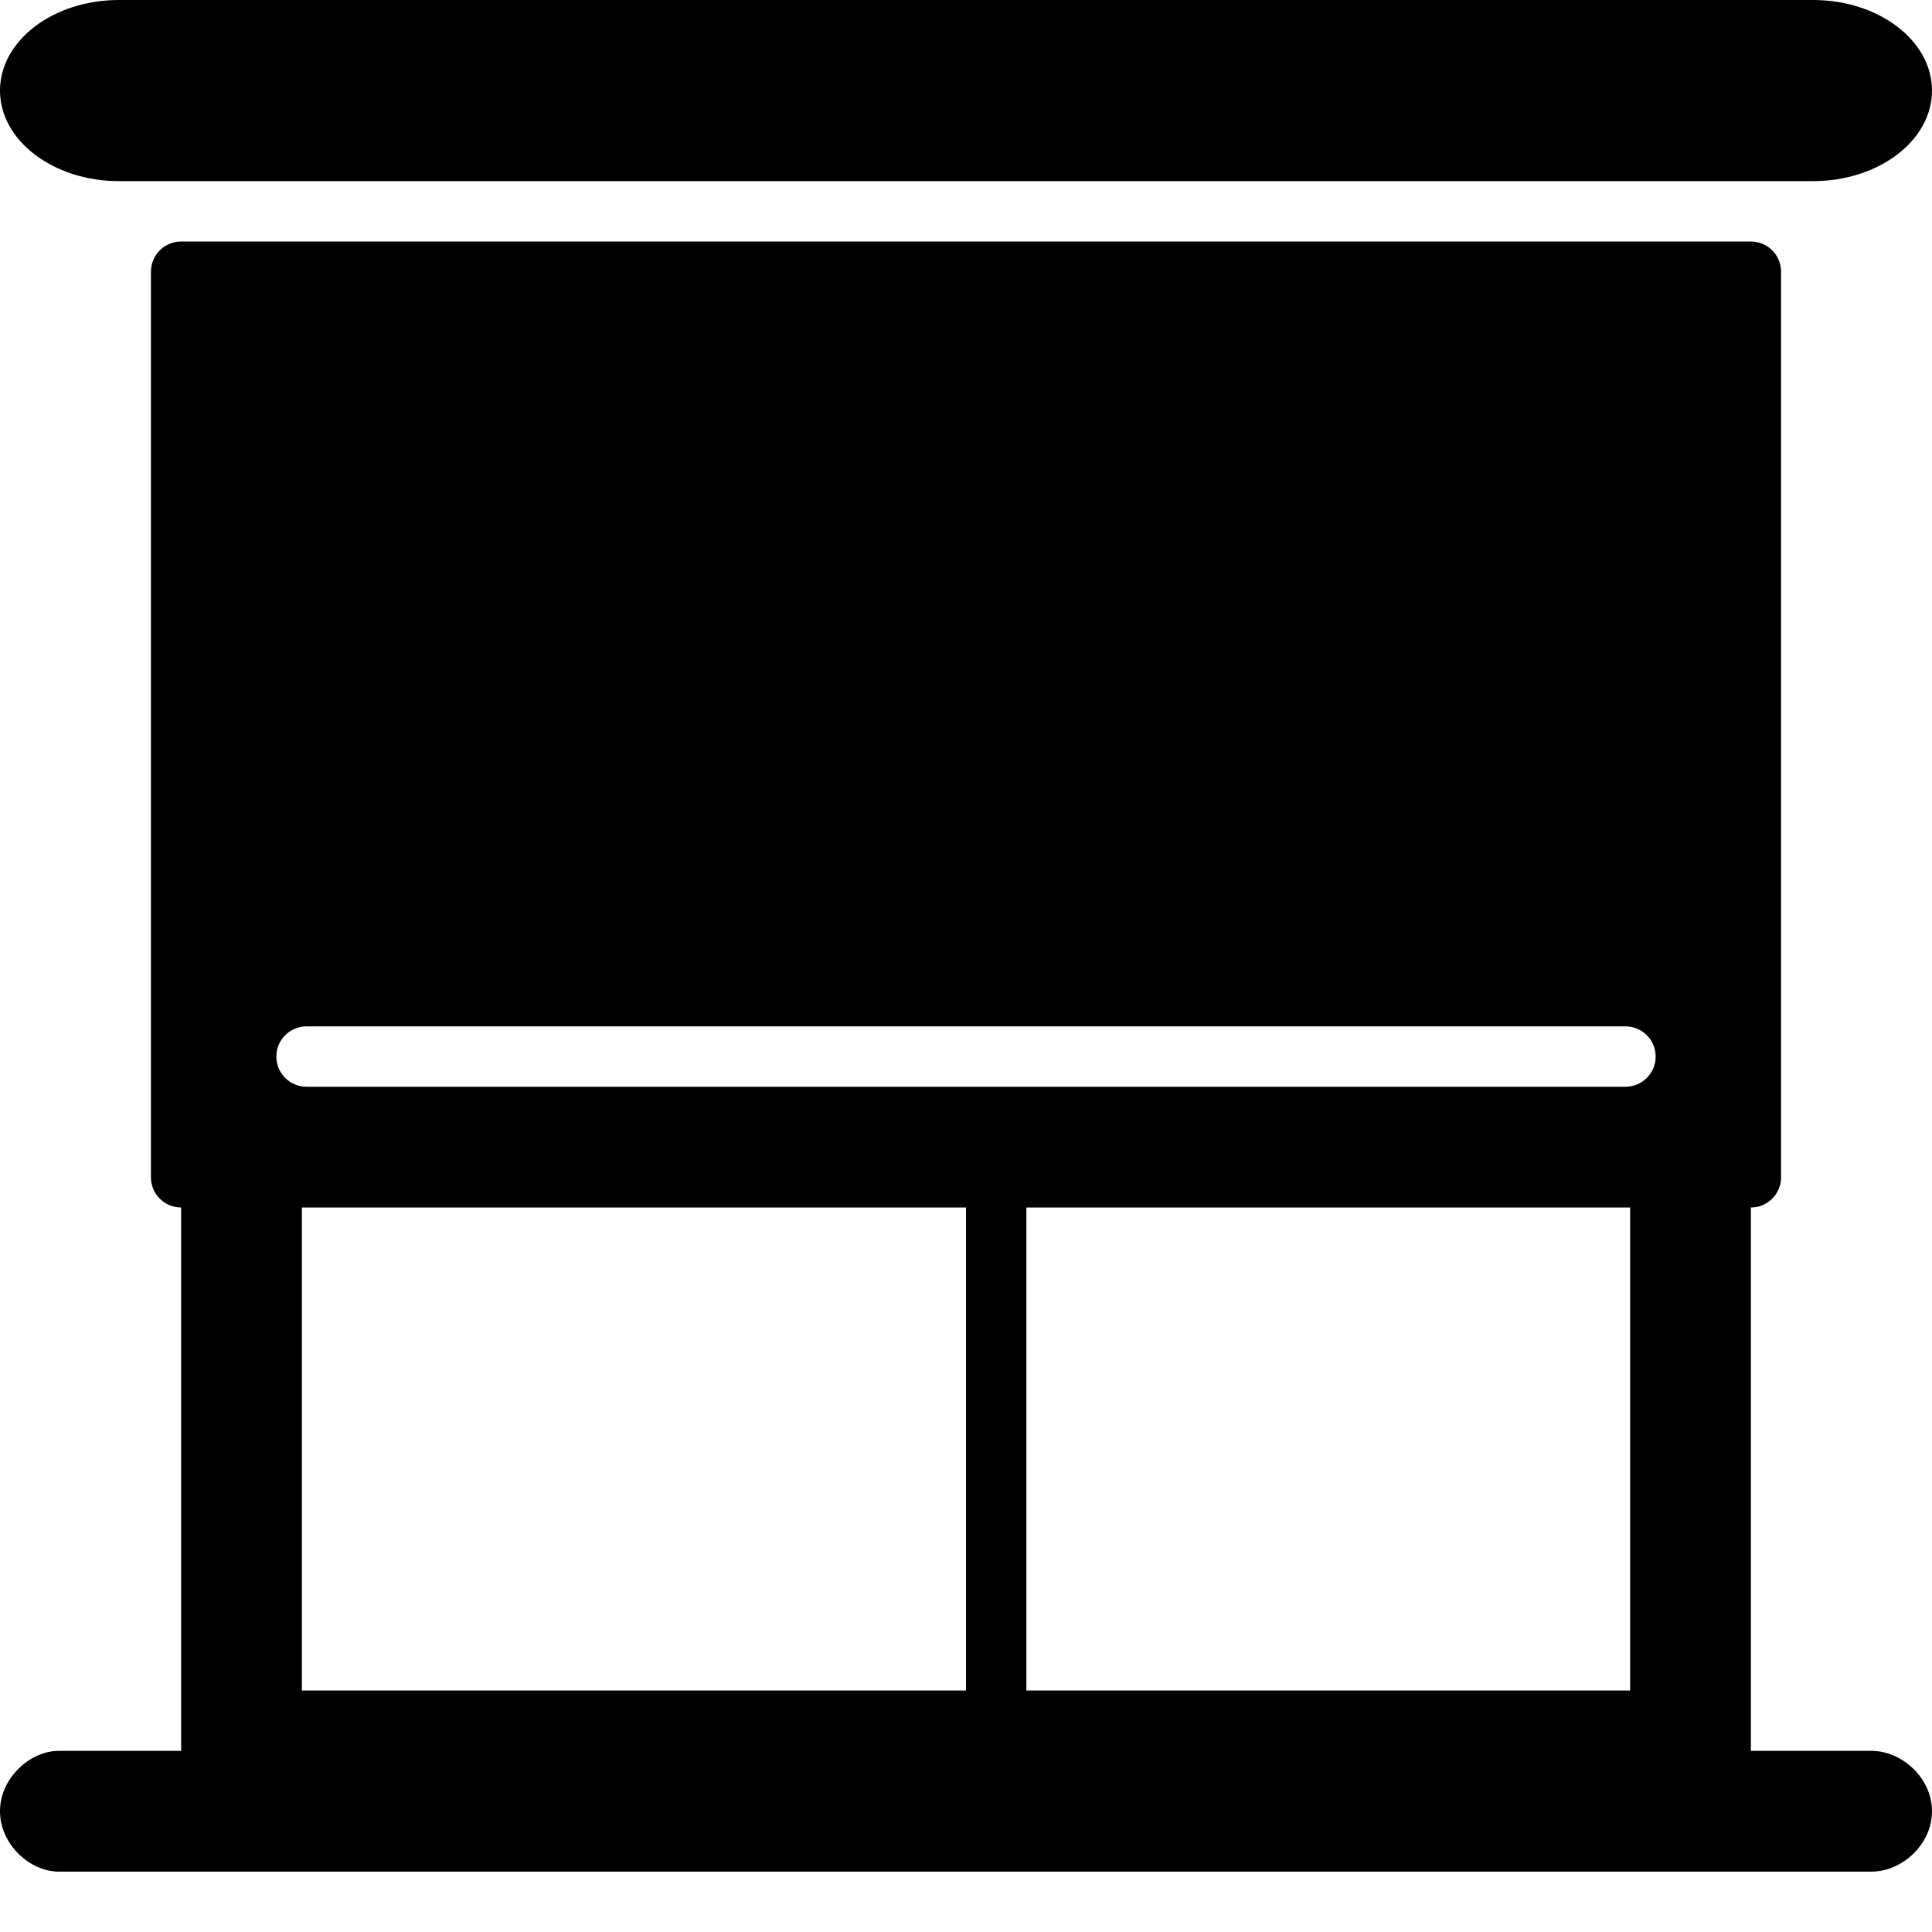
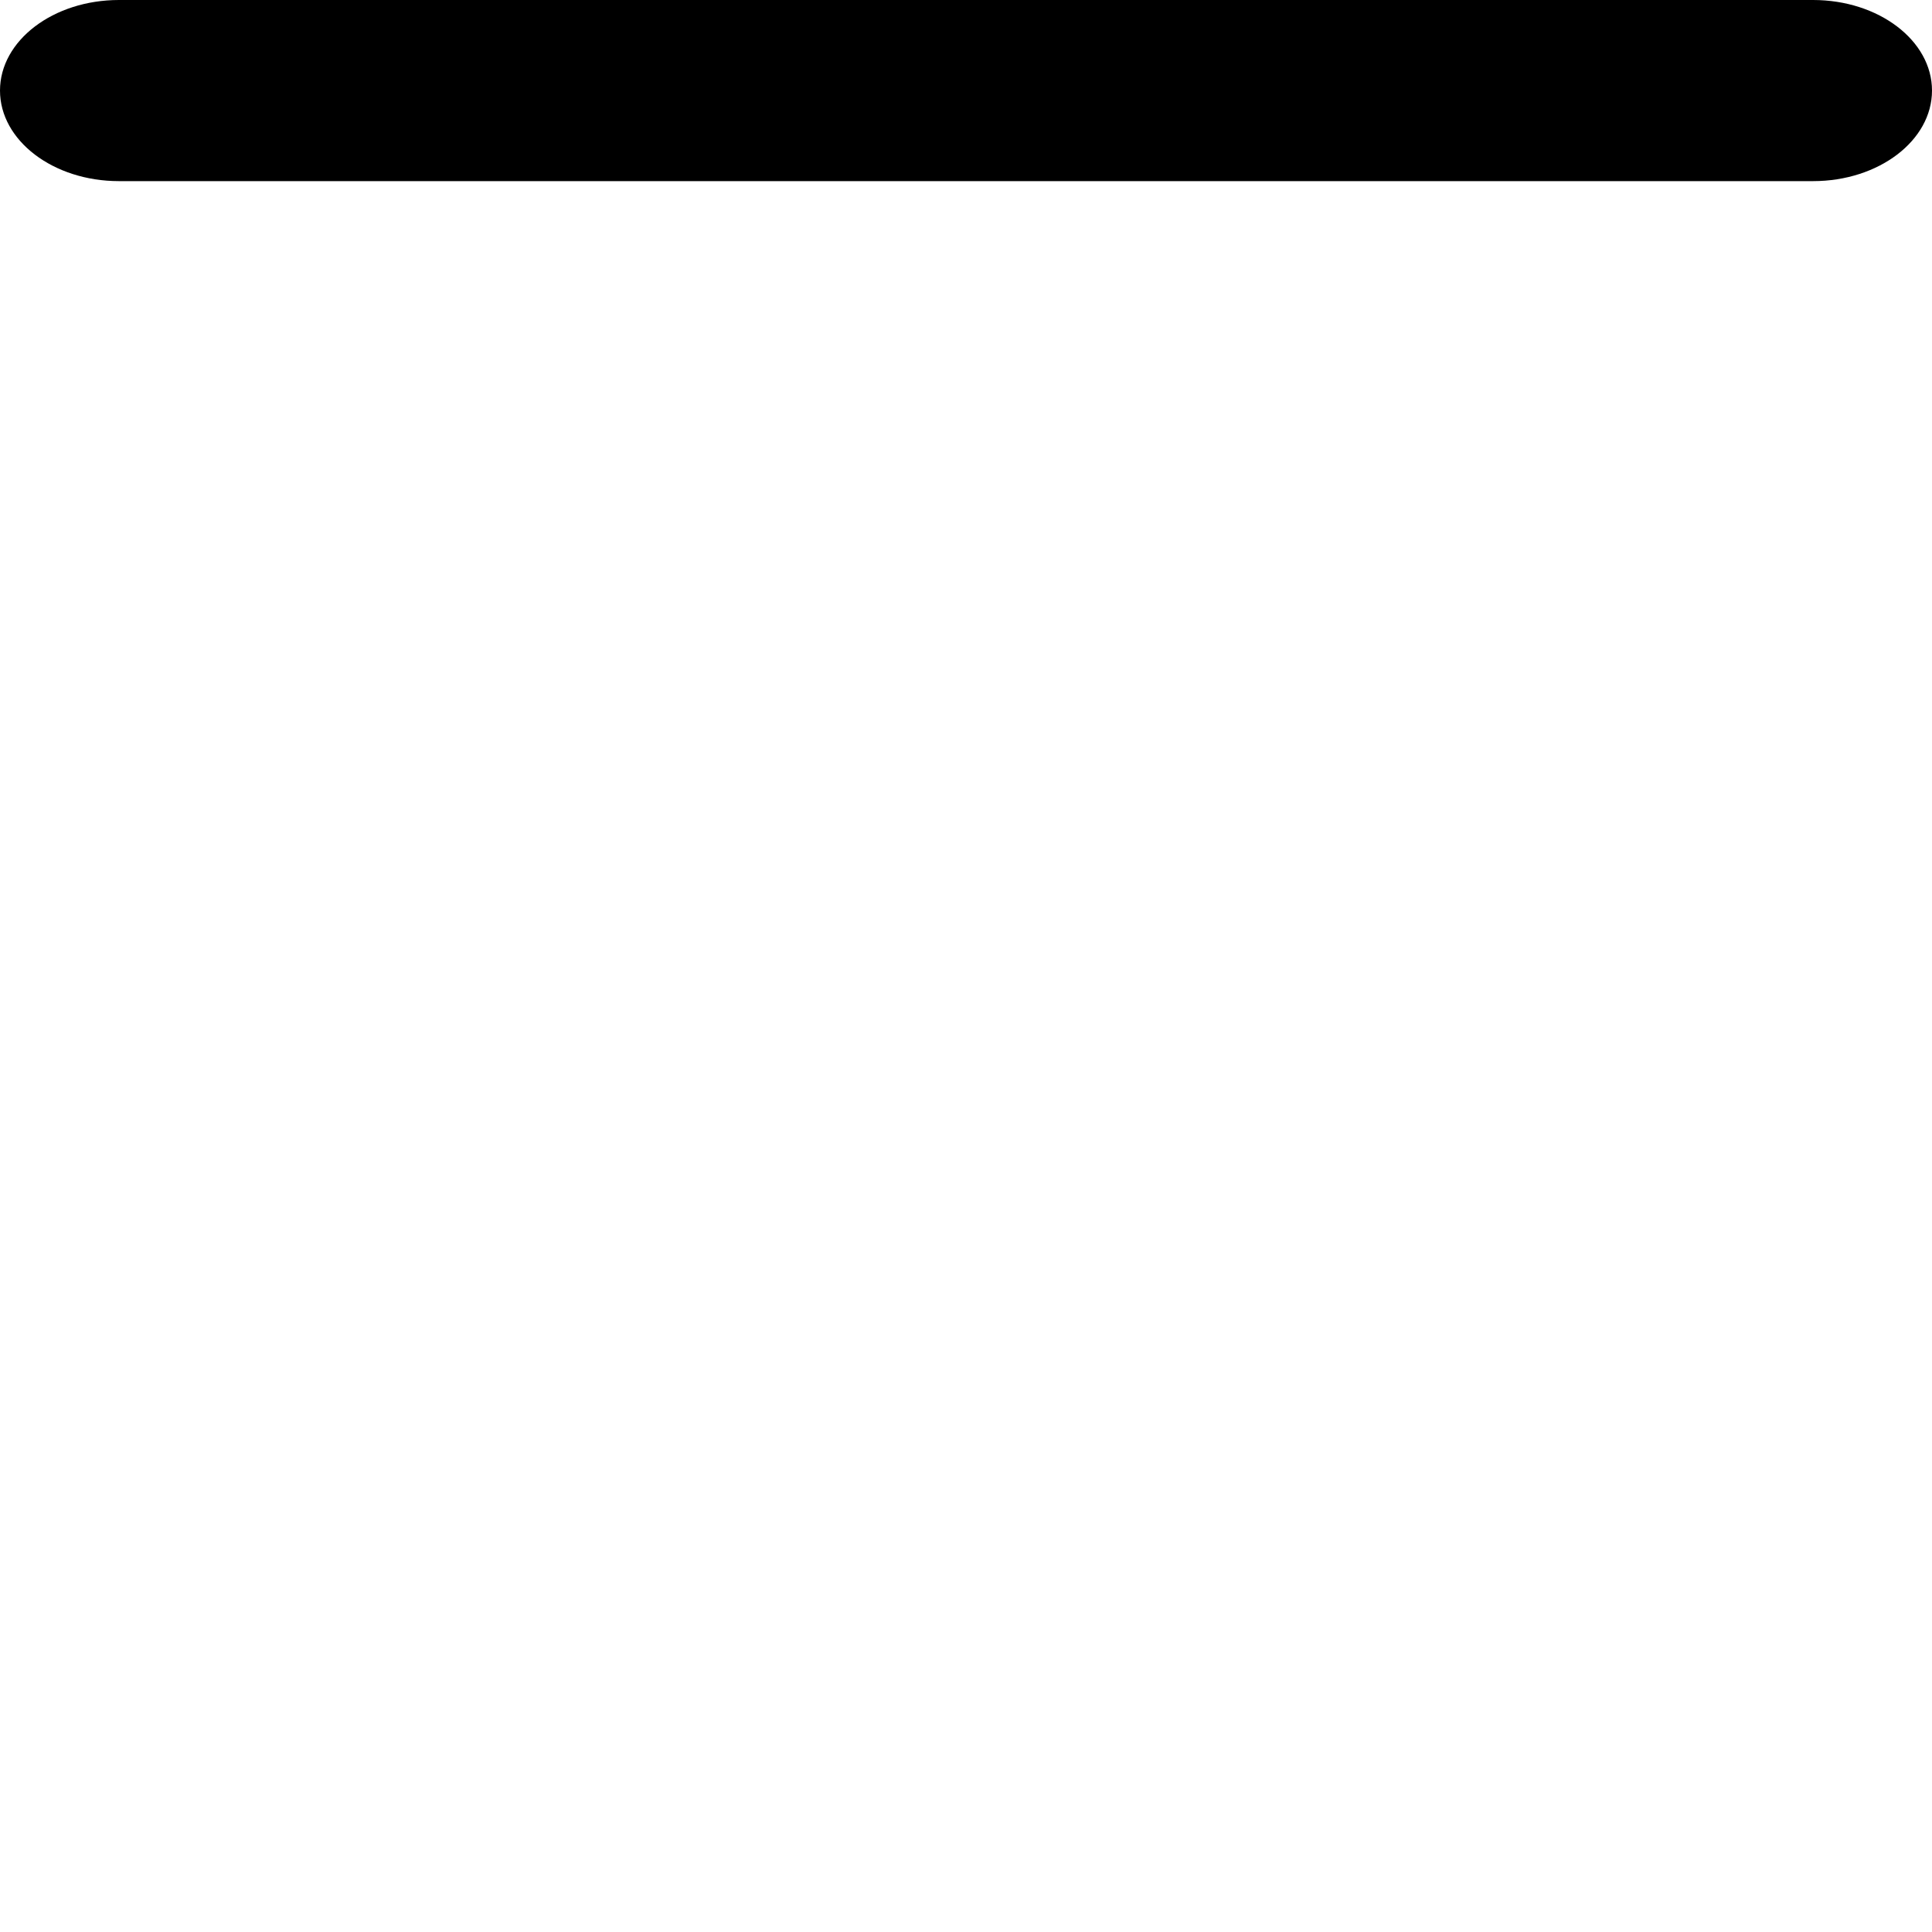
<svg xmlns="http://www.w3.org/2000/svg" width="32" height="32" viewBox="0 0 32 32" fill="none">
-   <path d="M29.978 31H31C31.5 31 32 30.552 32 30C32 29.448 31.5 29 31 29H0.97C0.5 29 0 29.448 0 30C0 30.552 0.5 31 0.97 31H29.978Z" fill="black" />
  <path d="M29.978 3H30.03C31.118 3 32 2.328 32 1.5C32 0.672 31.118 0 30.03 0H1.97C0.882 0 0 0.672 0 1.5C0 2.328 0.882 3 1.97 3H29.978Z" fill="black" />
-   <path fill-rule="evenodd" clip-rule="evenodd" d="M5 19.588C5 19.282 4.552 19 4 19C3.448 19 3 19.282 3 19.588V29C3 29.306 3.448 30 4 30H4H16.5H28C28.552 30 29 29.306 29 29V19.588C29 19.282 28.552 19 28 19C27.448 19 27 19.282 27 19.588V28H17V19.719C17 19.345 16.776 19 16.5 19C16.224 19 16 19.345 16 19.719V28H5V19.588Z" fill="black" />
-   <path fill-rule="evenodd" clip-rule="evenodd" d="M3 4H29C29.276 4 29.5 4.224 29.5 4.5V19.5C29.5 19.776 29.276 20 29 20H3C2.724 20 2.5 19.776 2.5 19.5V4.5C2.5 4.224 2.724 4 3 4ZM5.077 17H26.923C27.199 17 27.423 17.224 27.423 17.5C27.423 17.776 27.199 18 26.923 18H5.077C4.801 18 4.577 17.776 4.577 17.5C4.577 17.224 4.801 17 5.077 17Z" fill="black" />
</svg>